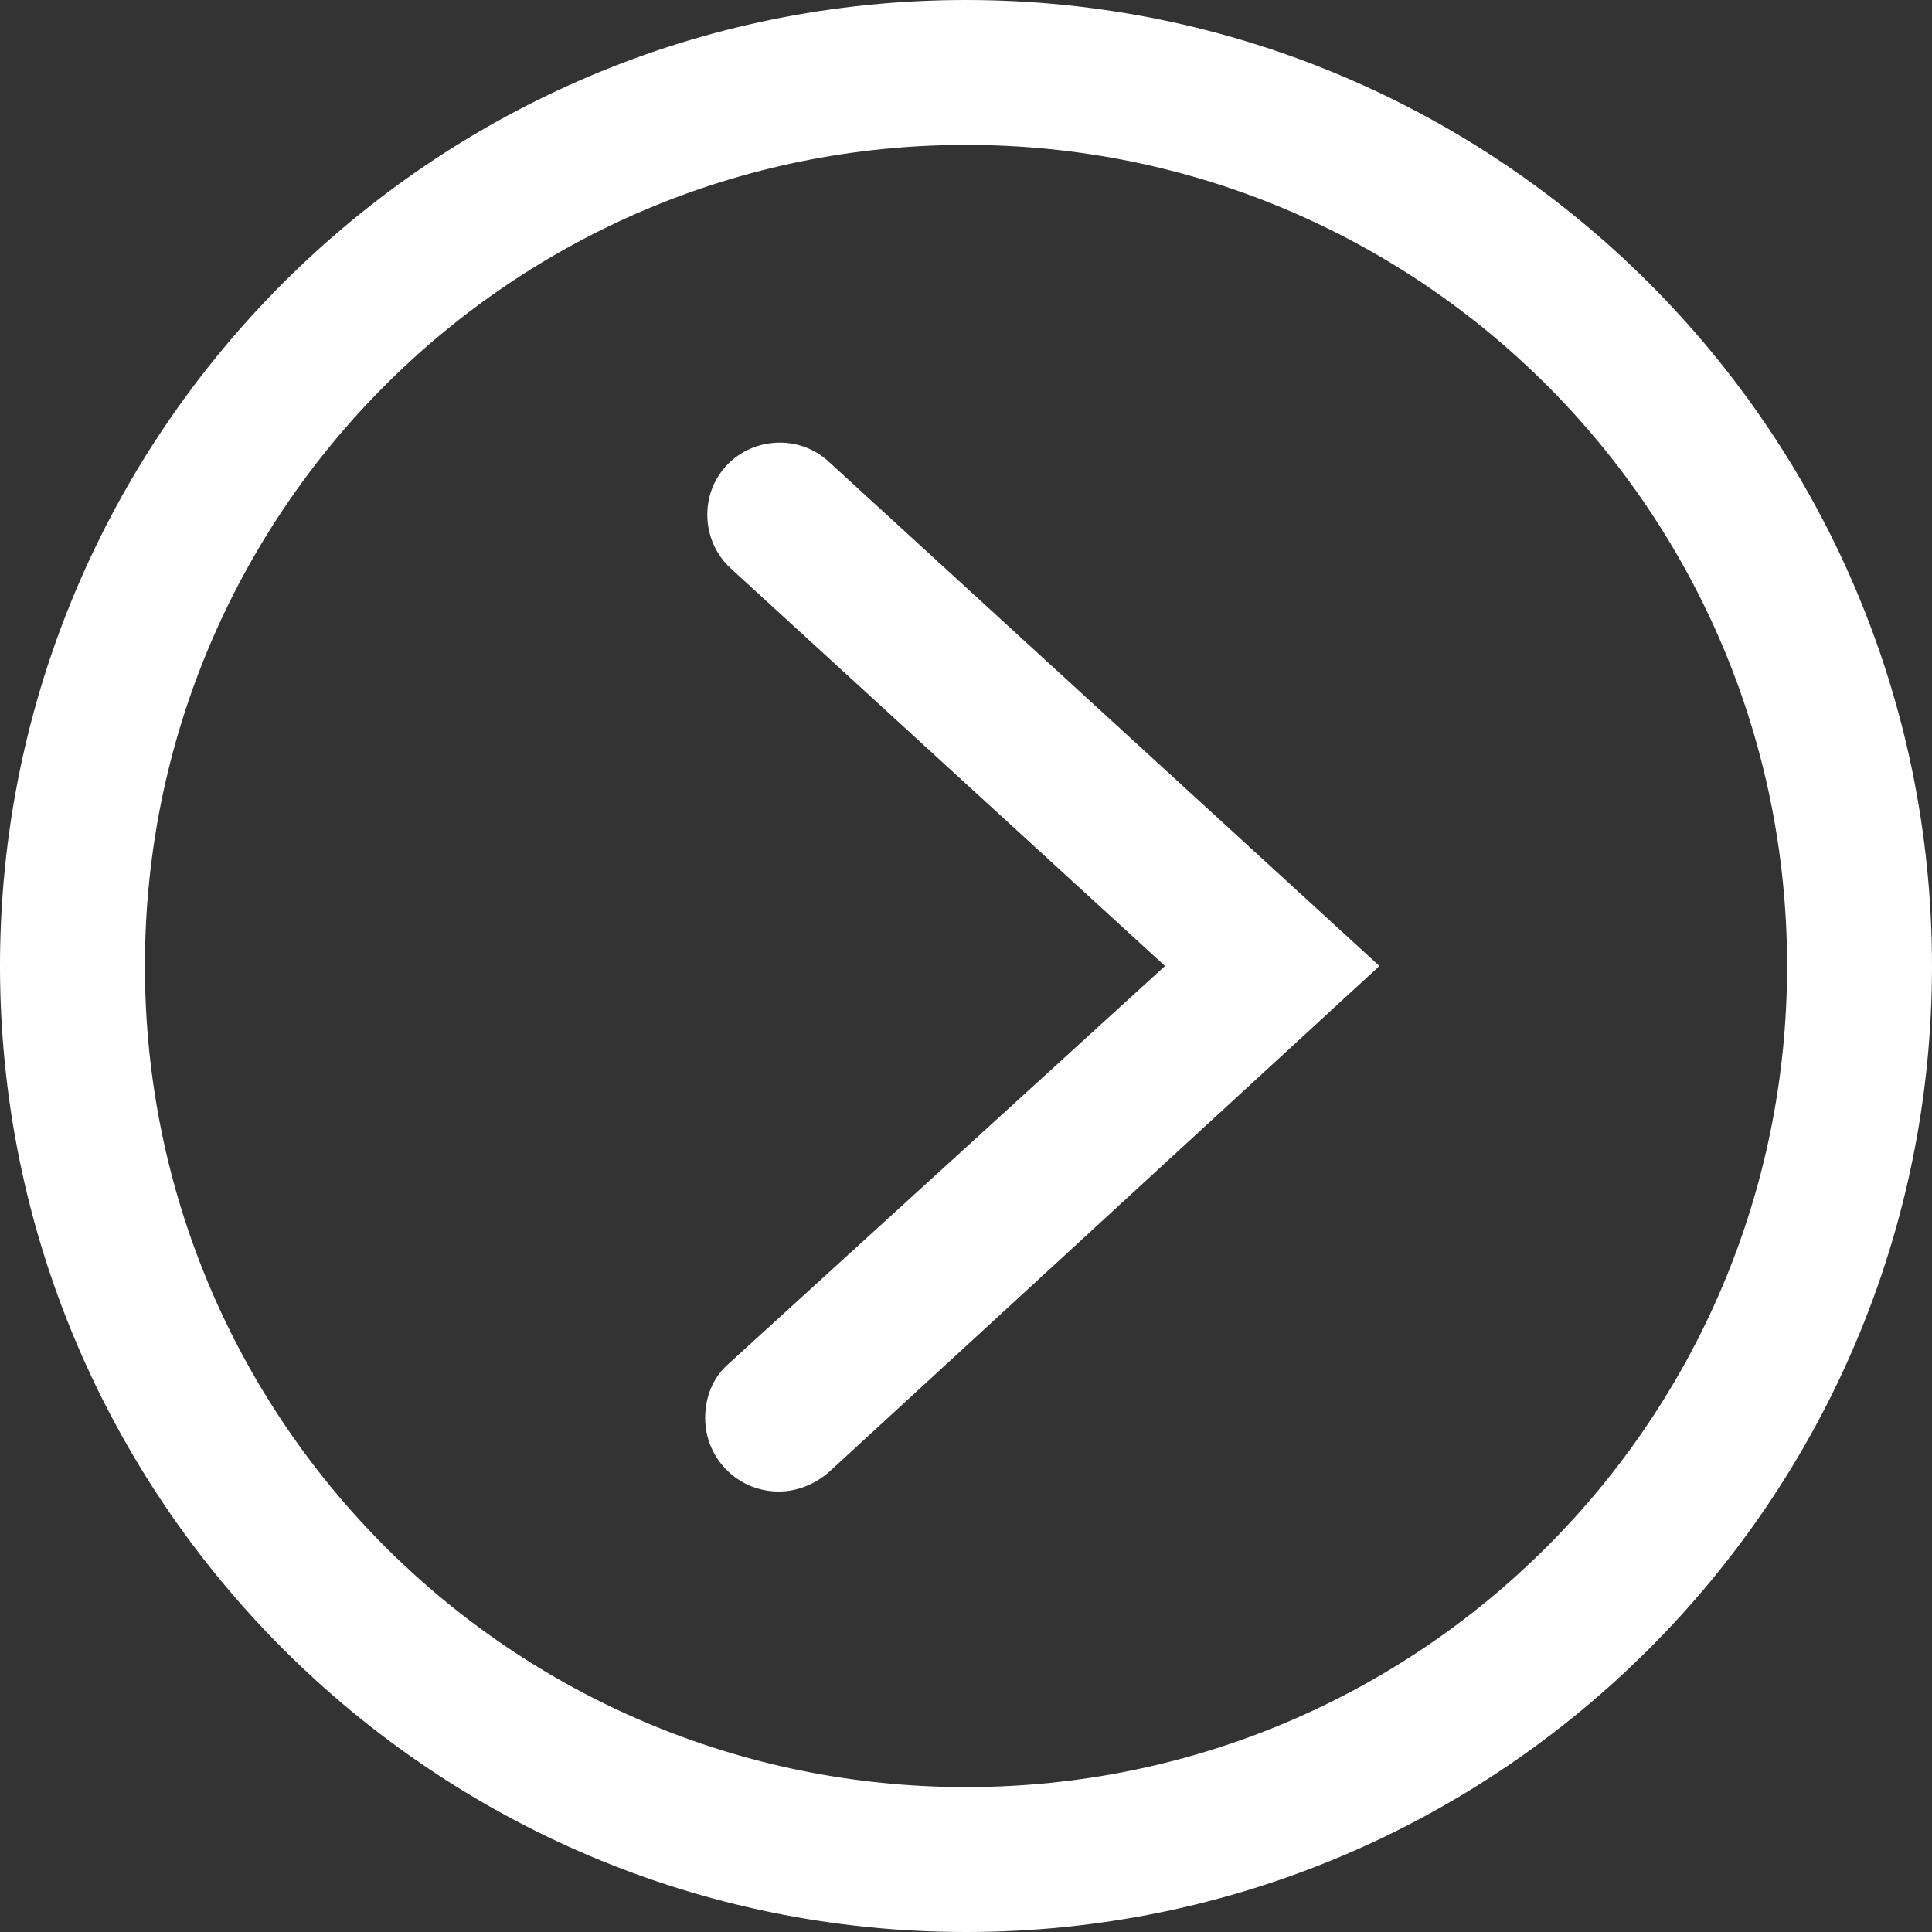
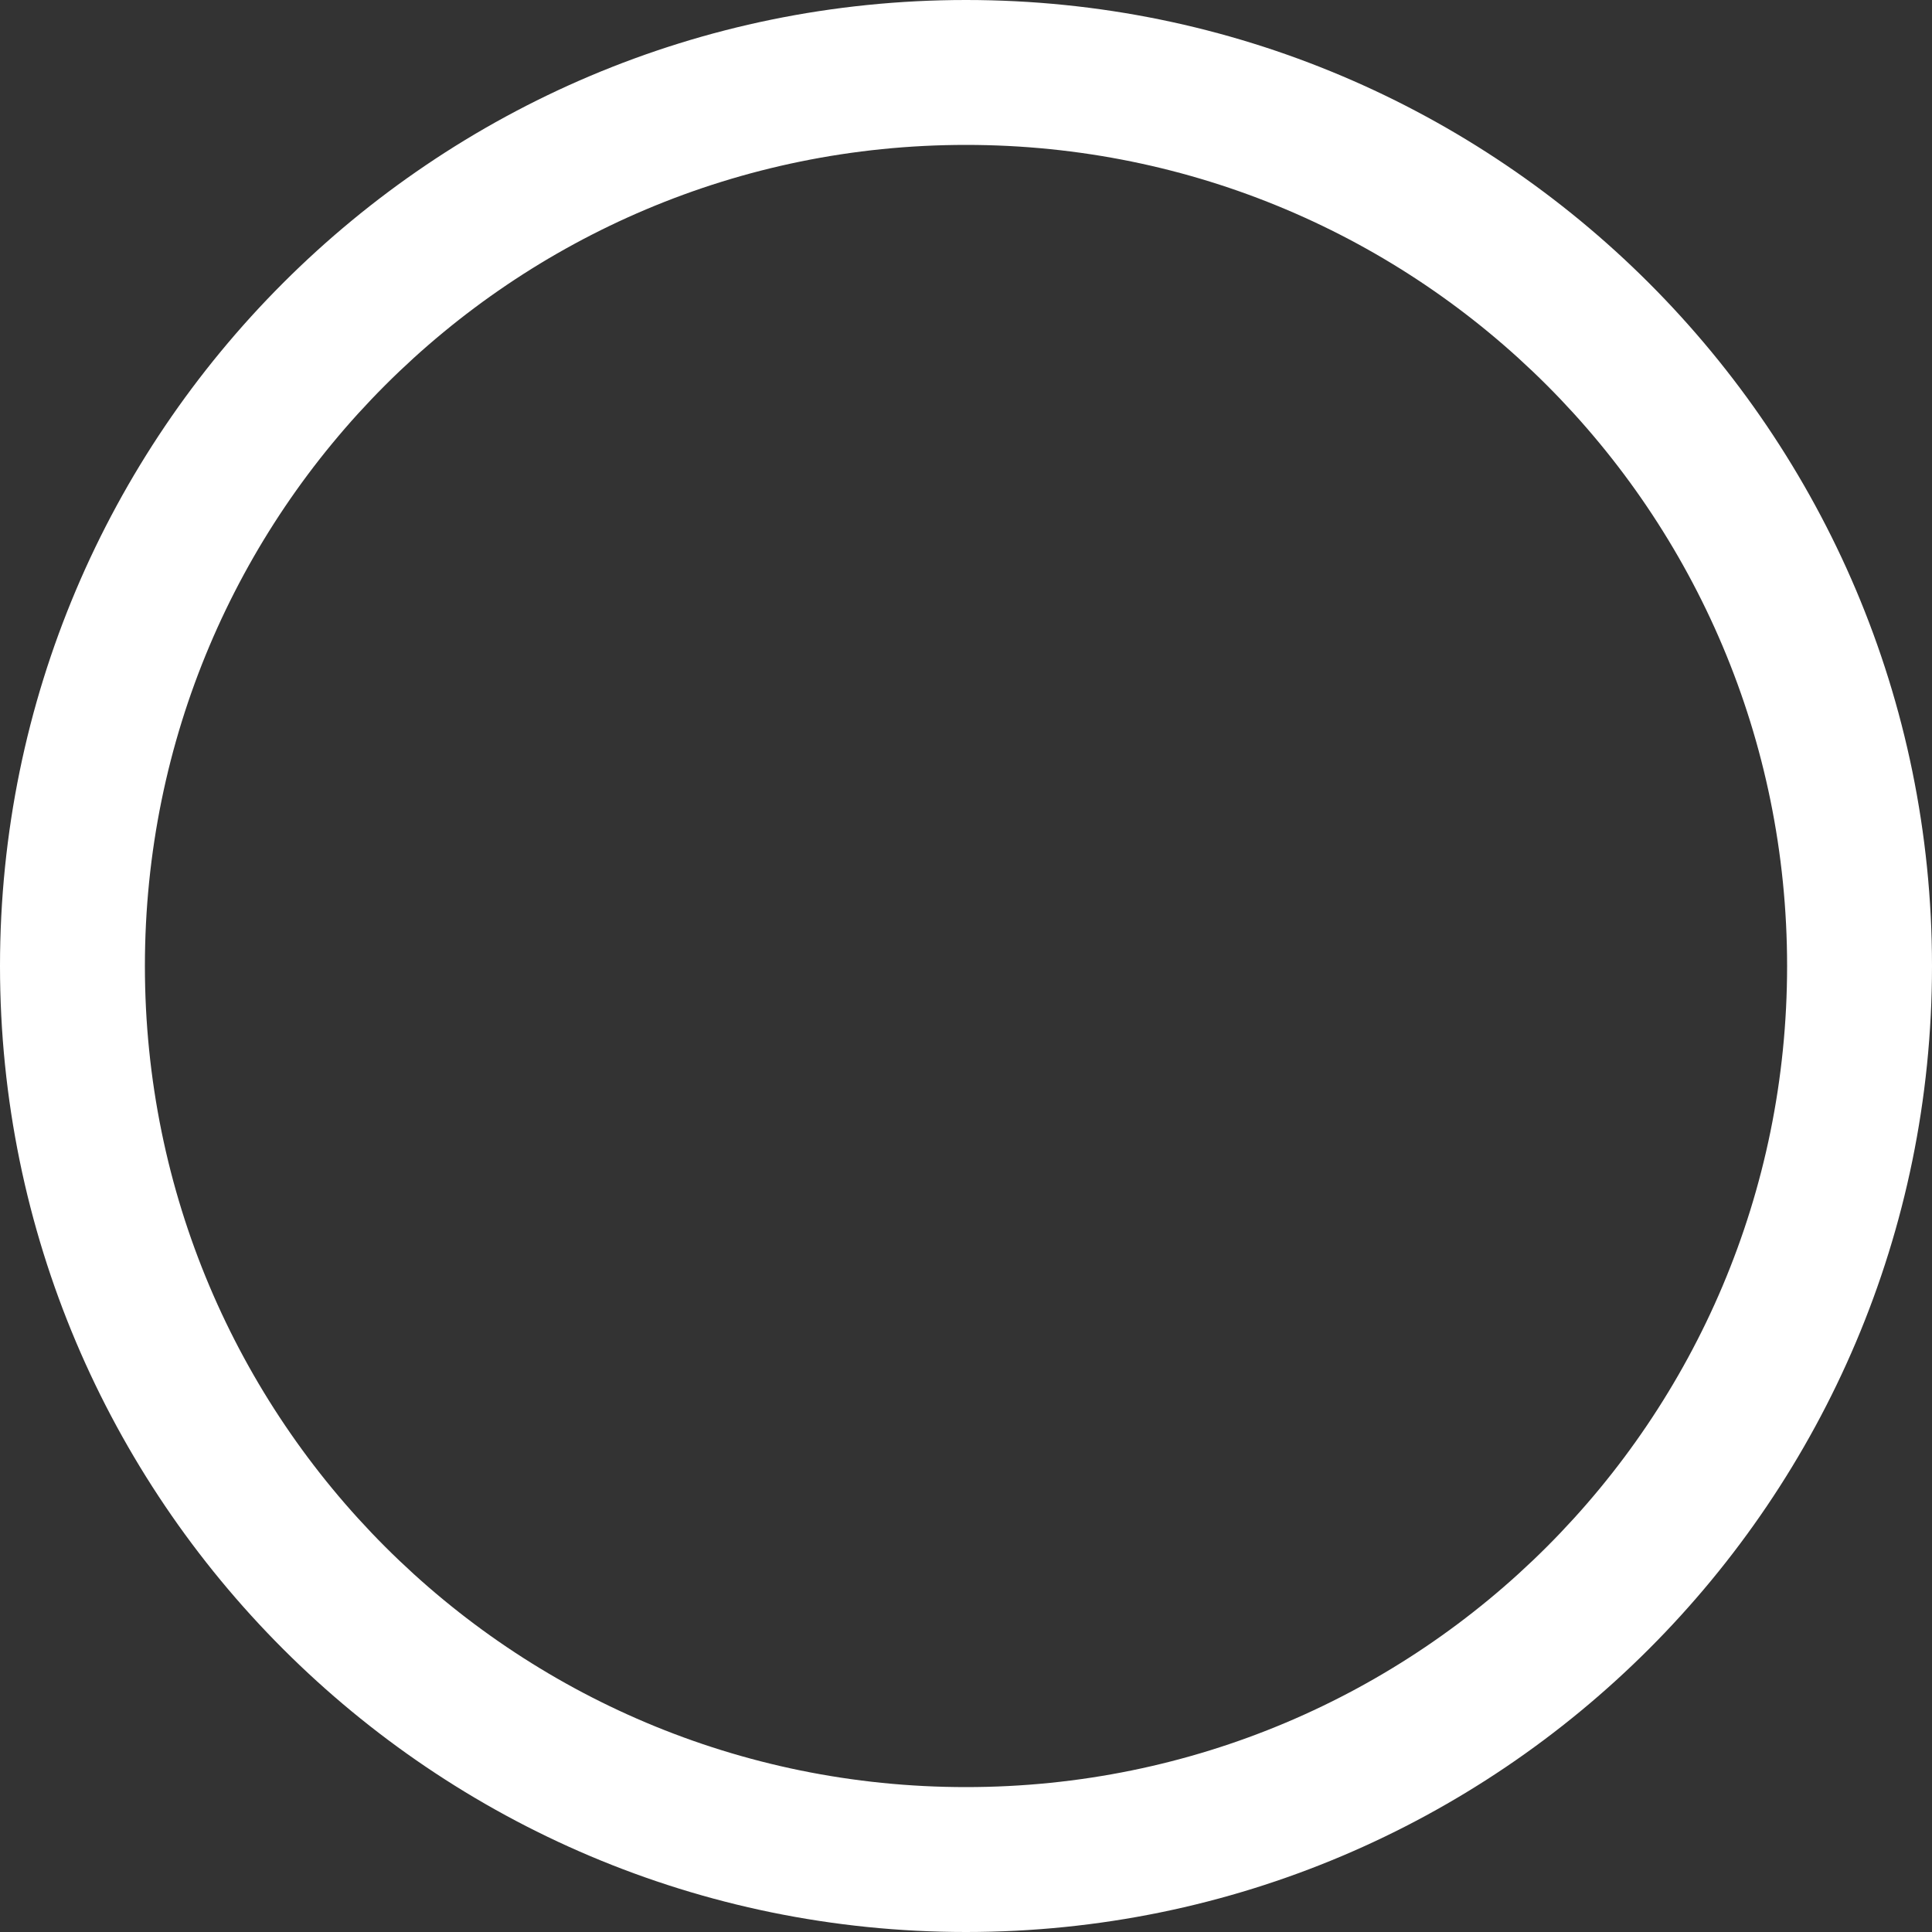
<svg xmlns="http://www.w3.org/2000/svg" version="1.1" id="レイヤー_1" x="0px" y="0px" viewBox="0 0 100 100" style="enable-background:new 0 0 100 100;" xml:space="preserve">
  <rect x="0" y="0" width="100" height="100" fill="#333333" stroke="none" />
  <style type="text/css">
	.st0{fill:#FFFFFF;}
</style>
  <path id="パス_10" class="st0" d="M50,100C22.4,100,0,77.6,0,50S22.4,0,50,0s50,22.4,50,50C100,77.6,77.6,100,50,100 M50,7.5  C26.5,7.5,7.5,26.5,7.5,50s19,42.5,42.5,42.5s42.5-19,42.5-42.5C92.5,26.5,73.5,7.5,50,7.5" />
-   <path id="パス_11" class="st0" d="M40.3,77.2c-2.1,0-3.8-1.7-3.8-3.8c0-1.1,0.4-2.1,1.2-2.8L60.3,50L37.8,29.4  c-1.5-1.4-1.6-3.8-0.2-5.3c1.4-1.5,3.8-1.6,5.3-0.2L71.4,50L42.9,76.2C42.2,76.8,41.3,77.2,40.3,77.2" />
</svg>